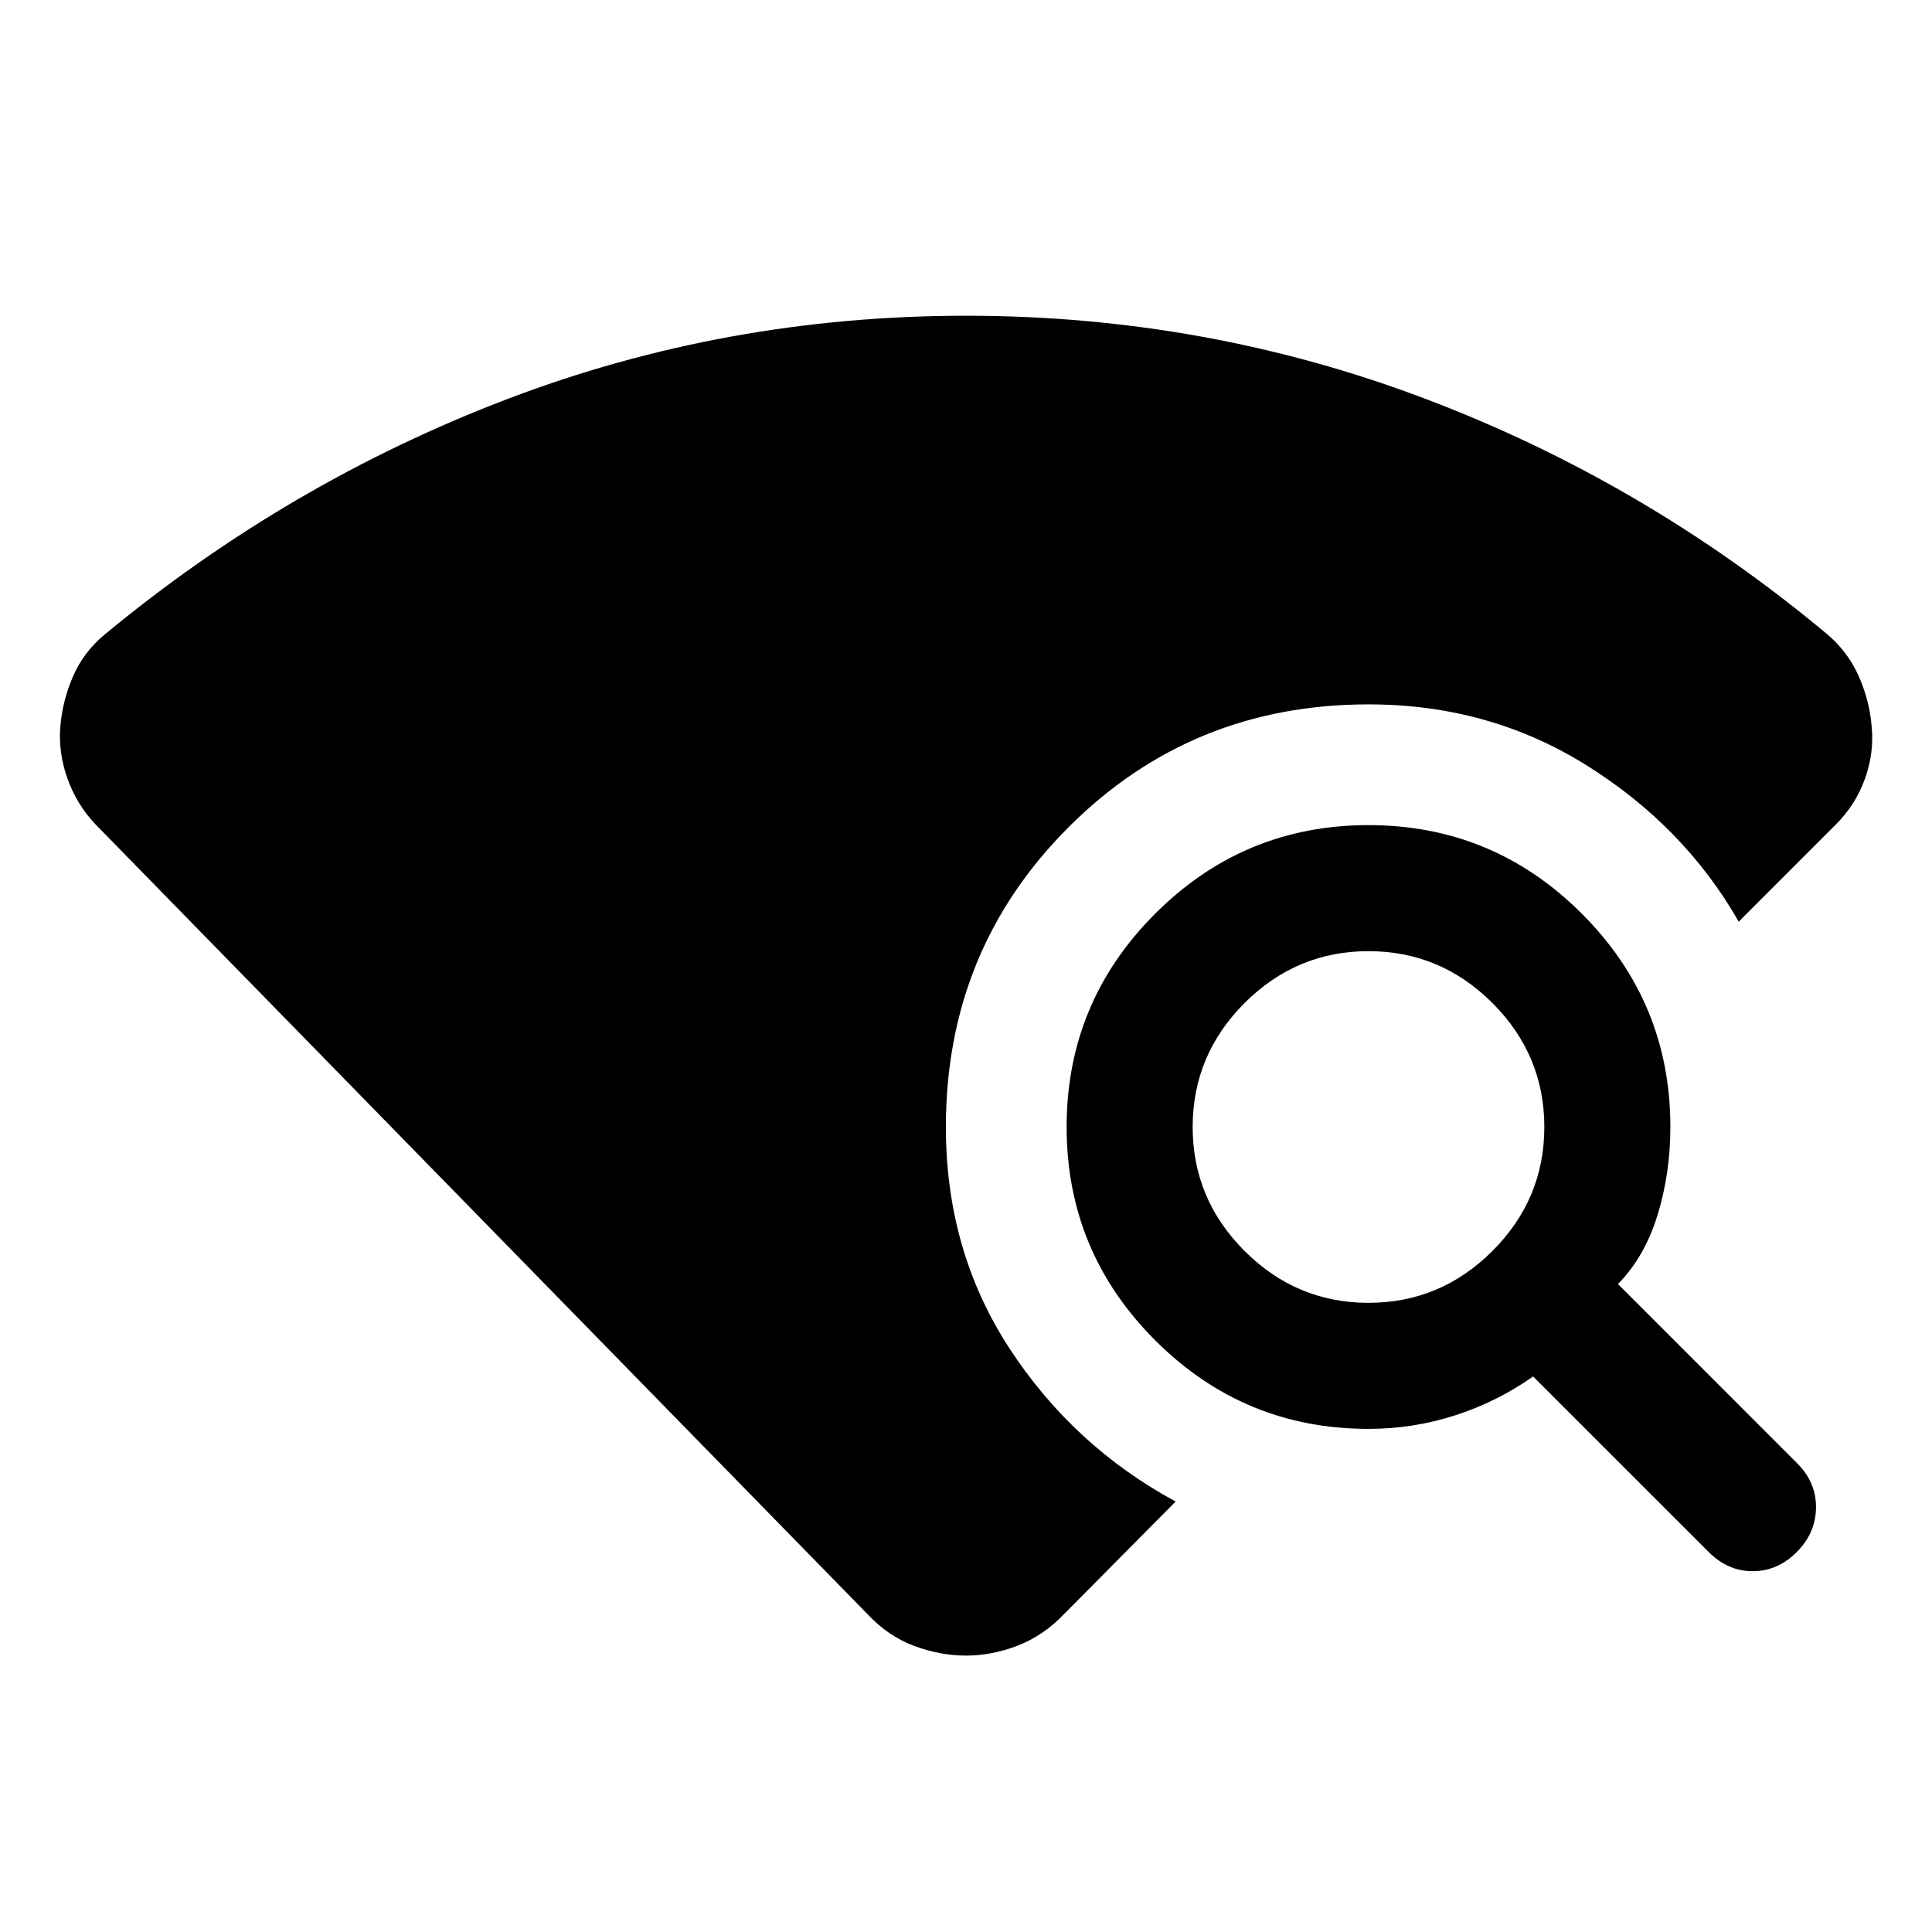
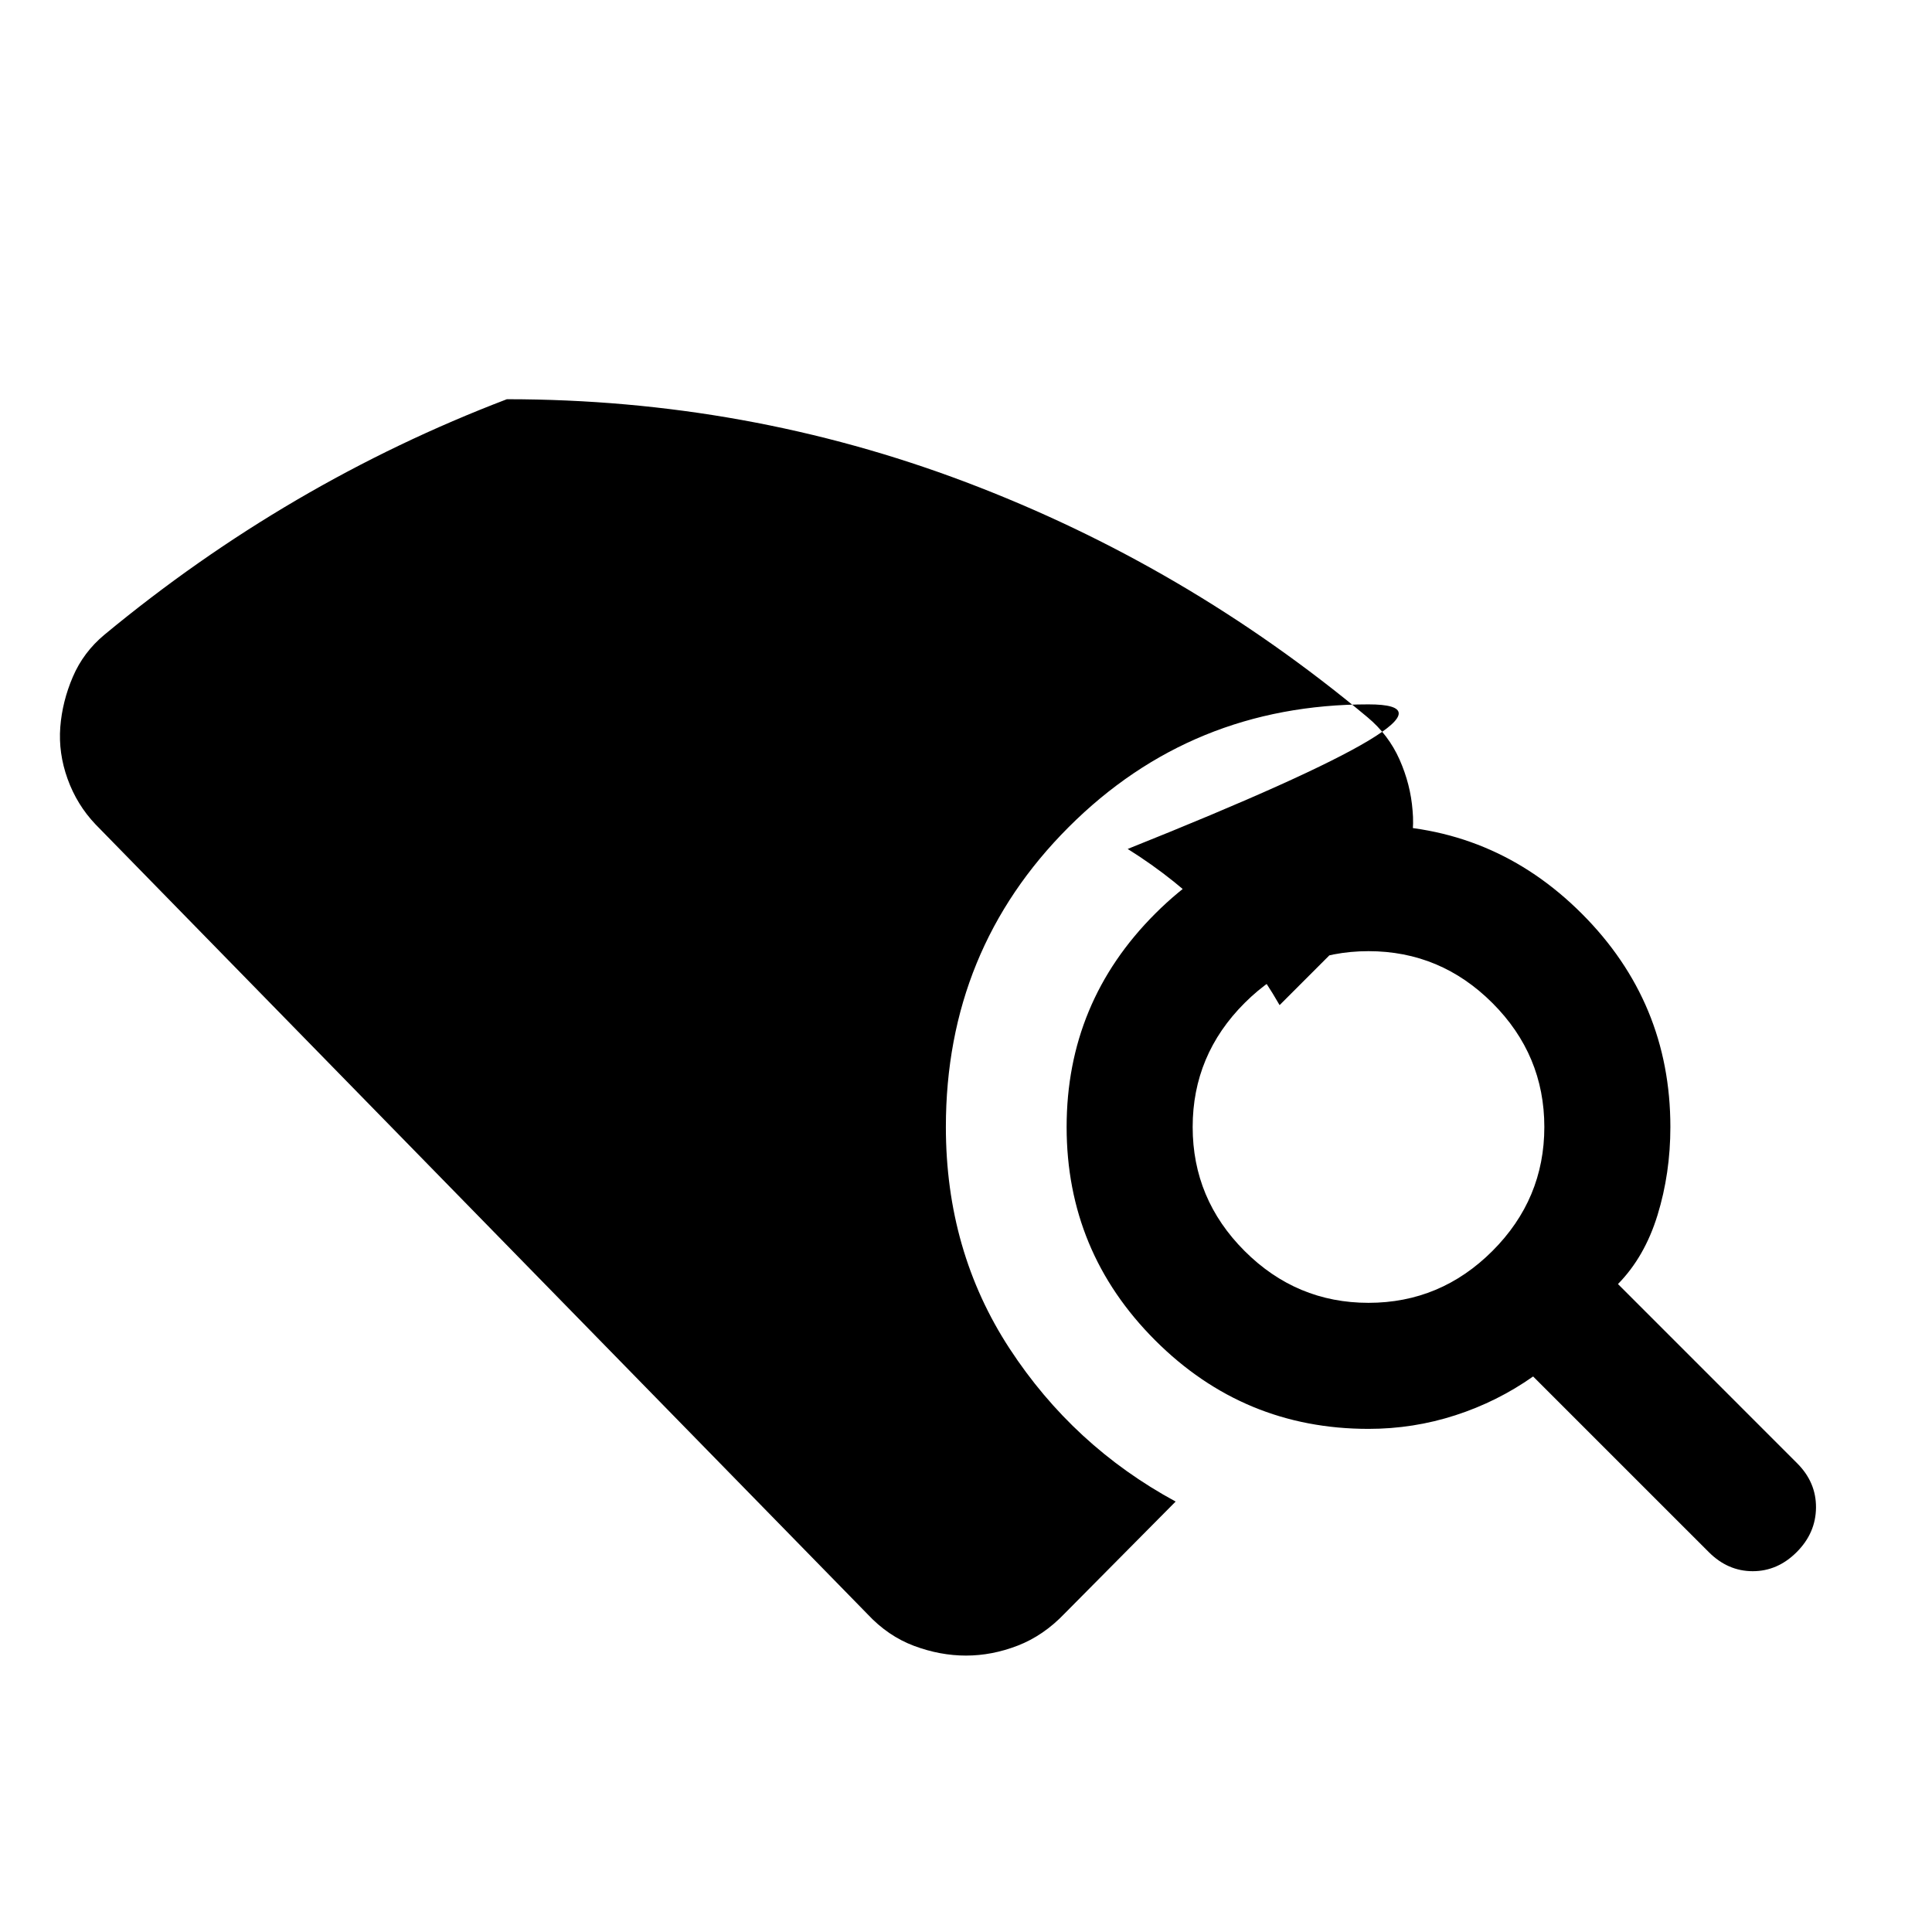
<svg xmlns="http://www.w3.org/2000/svg" width="48" height="48" viewBox="0 -960 960 960">
-   <path d="M431.07-157.93 47.43-550.41q-9.23-9.72-13.85-22.56-4.62-12.83-3.62-25.79 1-12.72 6.24-24.94 5.23-12.21 15.71-20.93 91.24-75.52 199.95-117Q360.57-803.11 480-803.11q119.2 0 228.16 41.24 108.97 41.24 199.45 116.76 10.48 8.72 15.96 21.06 5.47 12.33 6.47 25.29 1.24 12.96-3.38 25.79-4.62 12.84-14.33 22.56l-48.37 48.37q-27-47.24-75.48-77.6Q740-610 680-610q-88 0-149 61t-61 149q0 61.63 31.65 110.09 31.65 48.45 82.52 76.02l-55.24 55.72q-10.43 10.91-23.22 15.87-12.8 4.95-25.71 4.95t-25.83-4.83q-12.91-4.84-23.1-15.75Zm418.02-30.83-87.29-87.28q-17.76 12.52-38.64 19.28Q702.28-250 680-250q-62 0-106-44t-44-106q0-62 44-106t106-44q62 0 106 44t44 106q0 23-6.38 43.76-6.38 20.76-19.66 34.28L893-232.91q9.48 9.48 9.36 22.07-.12 12.6-9.6 22.08-9.48 9.48-21.84 9.48-12.35 0-21.83-9.48ZM680-312.63q35.8 0 61.59-25.78 25.78-25.79 25.78-61.59 0-35.8-25.78-61.59-25.79-25.78-61.59-25.78-35.8 0-61.59 25.78-25.78 25.79-25.78 61.59 0 35.8 25.78 61.59 25.79 25.78 61.59 25.78Z" />
+   <path d="M431.07-157.93 47.43-550.41q-9.23-9.72-13.85-22.56-4.62-12.83-3.62-25.79 1-12.72 6.24-24.94 5.23-12.21 15.71-20.93 91.24-75.52 199.95-117q119.2 0 228.16 41.24 108.97 41.24 199.45 116.76 10.48 8.72 15.96 21.06 5.47 12.33 6.47 25.29 1.24 12.96-3.38 25.79-4.62 12.84-14.33 22.56l-48.37 48.37q-27-47.24-75.48-77.6Q740-610 680-610q-88 0-149 61t-61 149q0 61.63 31.65 110.09 31.65 48.45 82.52 76.02l-55.24 55.72q-10.43 10.91-23.22 15.87-12.8 4.95-25.71 4.95t-25.83-4.83q-12.91-4.84-23.1-15.75Zm418.02-30.83-87.29-87.28q-17.76 12.52-38.64 19.28Q702.28-250 680-250q-62 0-106-44t-44-106q0-62 44-106t106-44q62 0 106 44t44 106q0 23-6.38 43.76-6.38 20.76-19.66 34.28L893-232.91q9.48 9.48 9.36 22.07-.12 12.6-9.6 22.08-9.48 9.48-21.84 9.48-12.35 0-21.83-9.48ZM680-312.63q35.8 0 61.59-25.78 25.78-25.79 25.78-61.59 0-35.8-25.78-61.59-25.79-25.78-61.59-25.78-35.8 0-61.59 25.78-25.78 25.79-25.78 61.59 0 35.8 25.78 61.59 25.79 25.78 61.59 25.78Z" />
</svg>